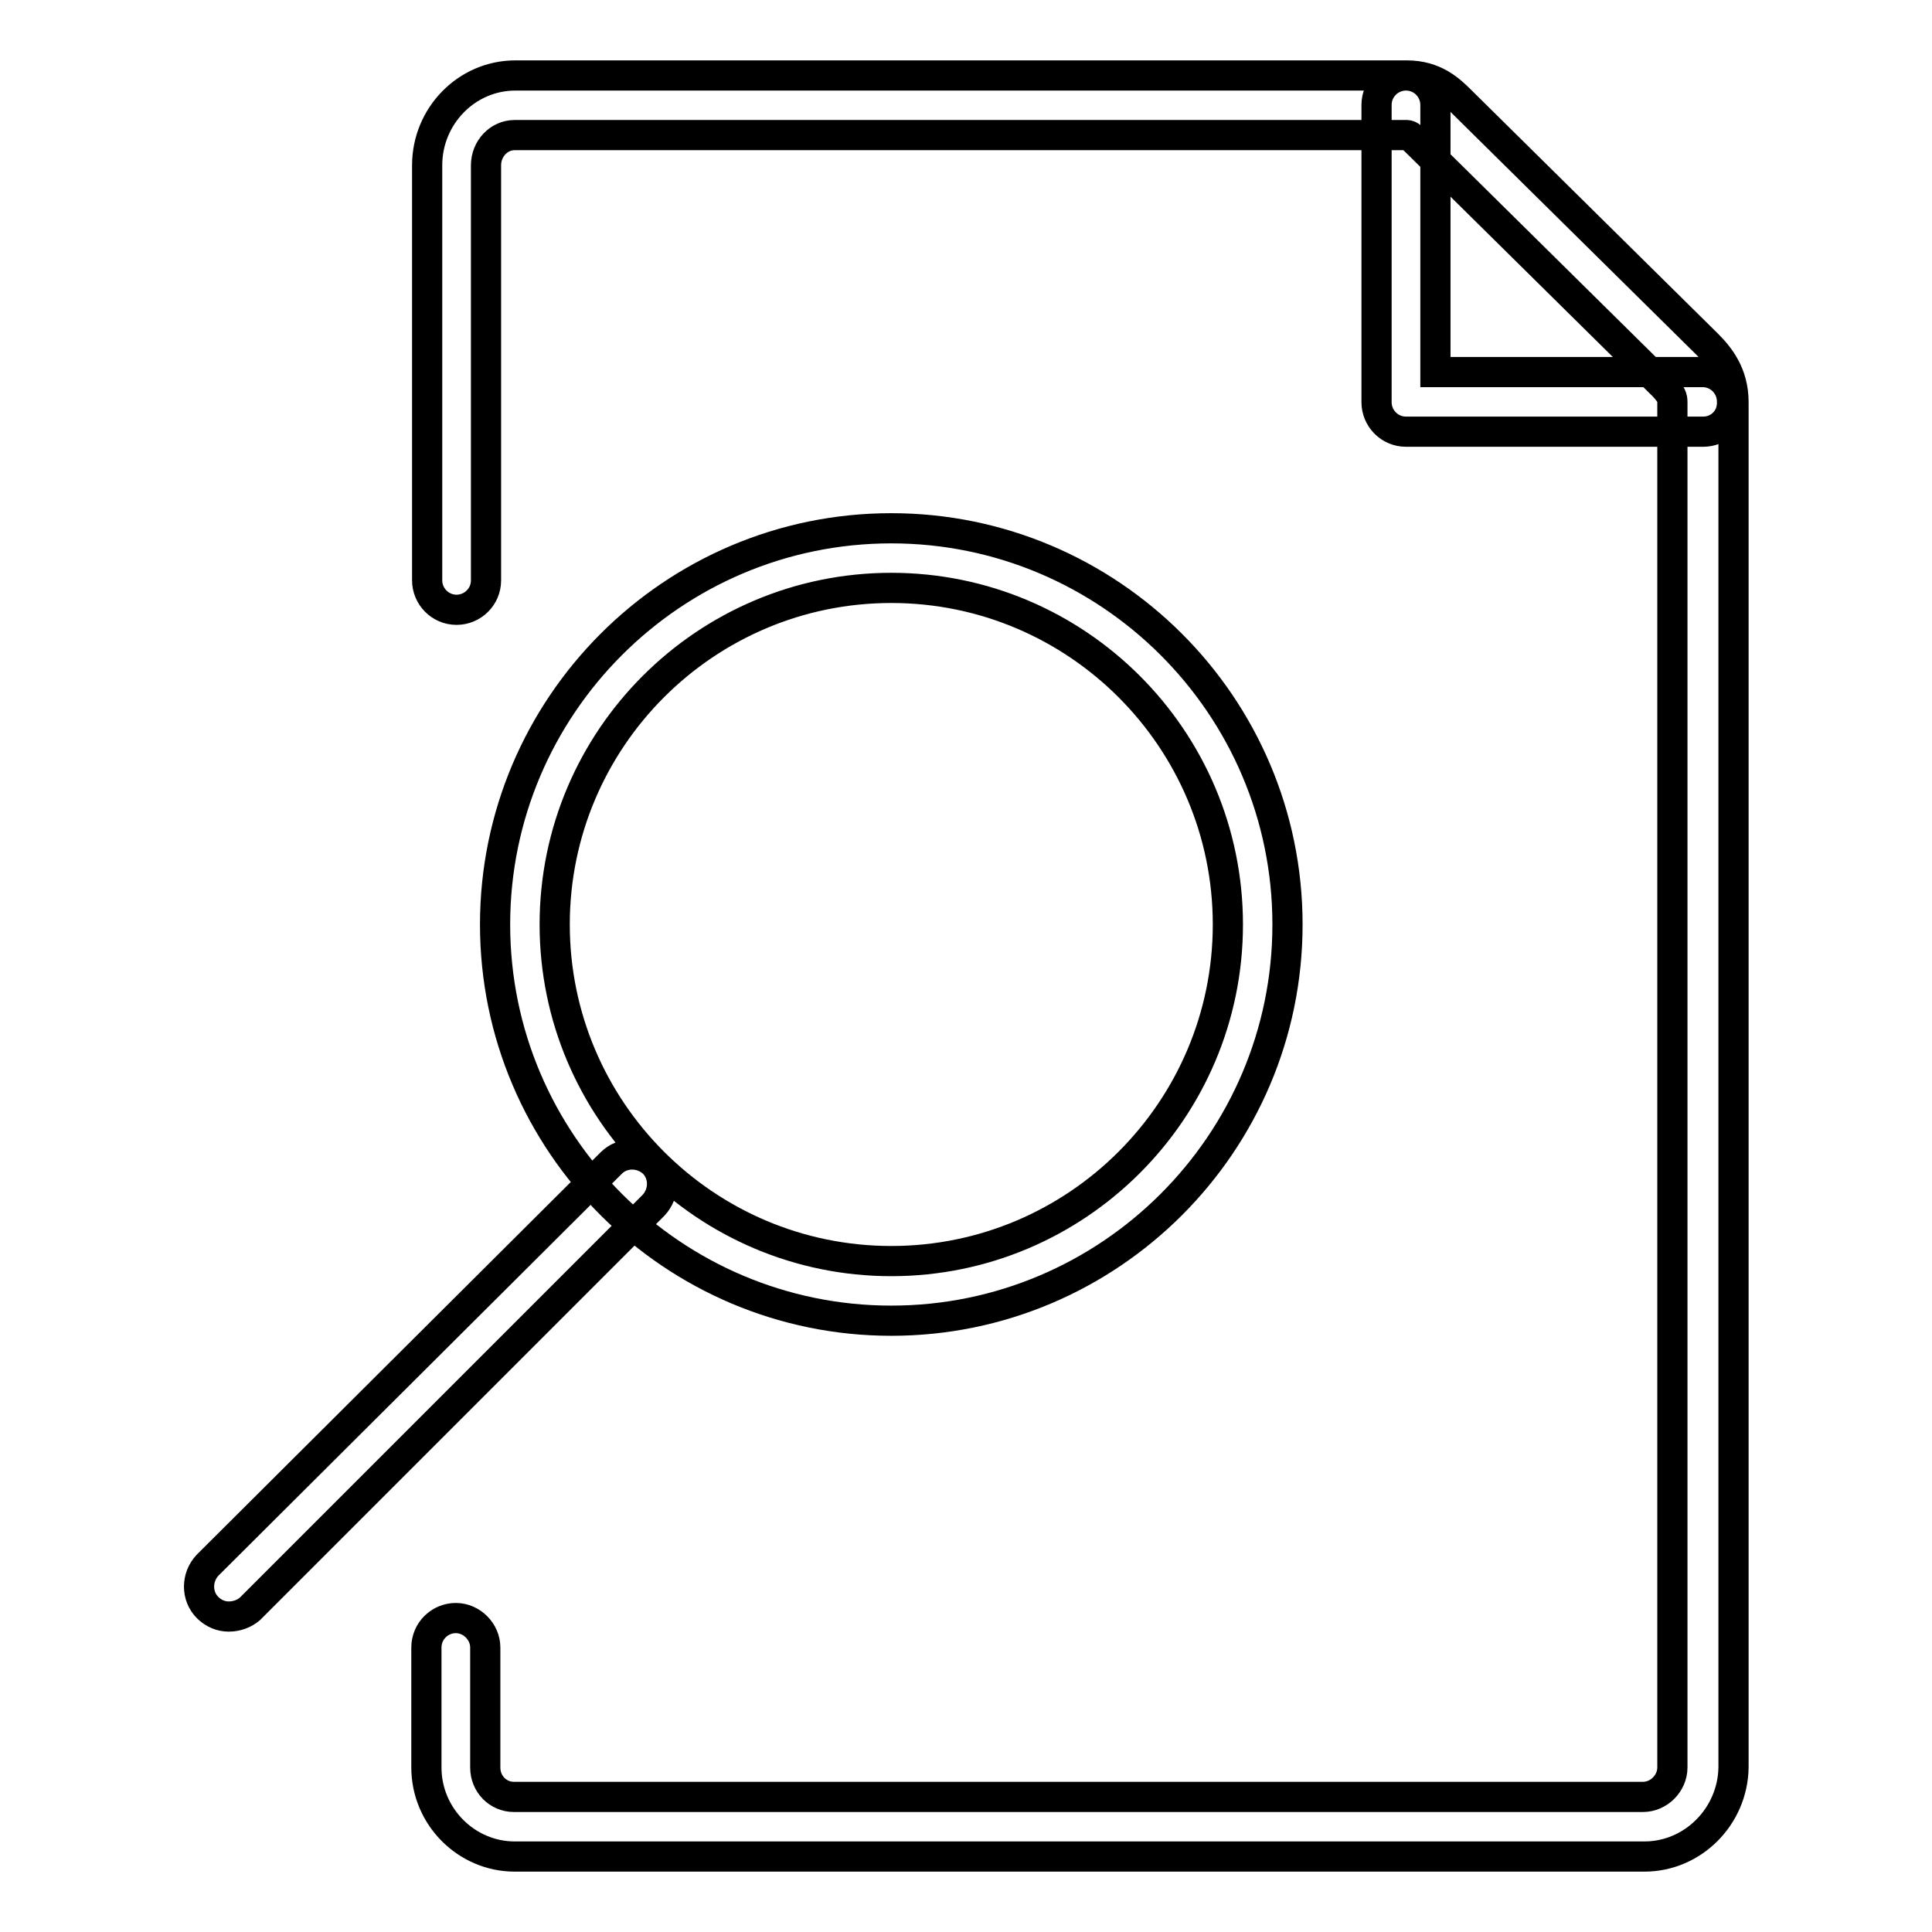
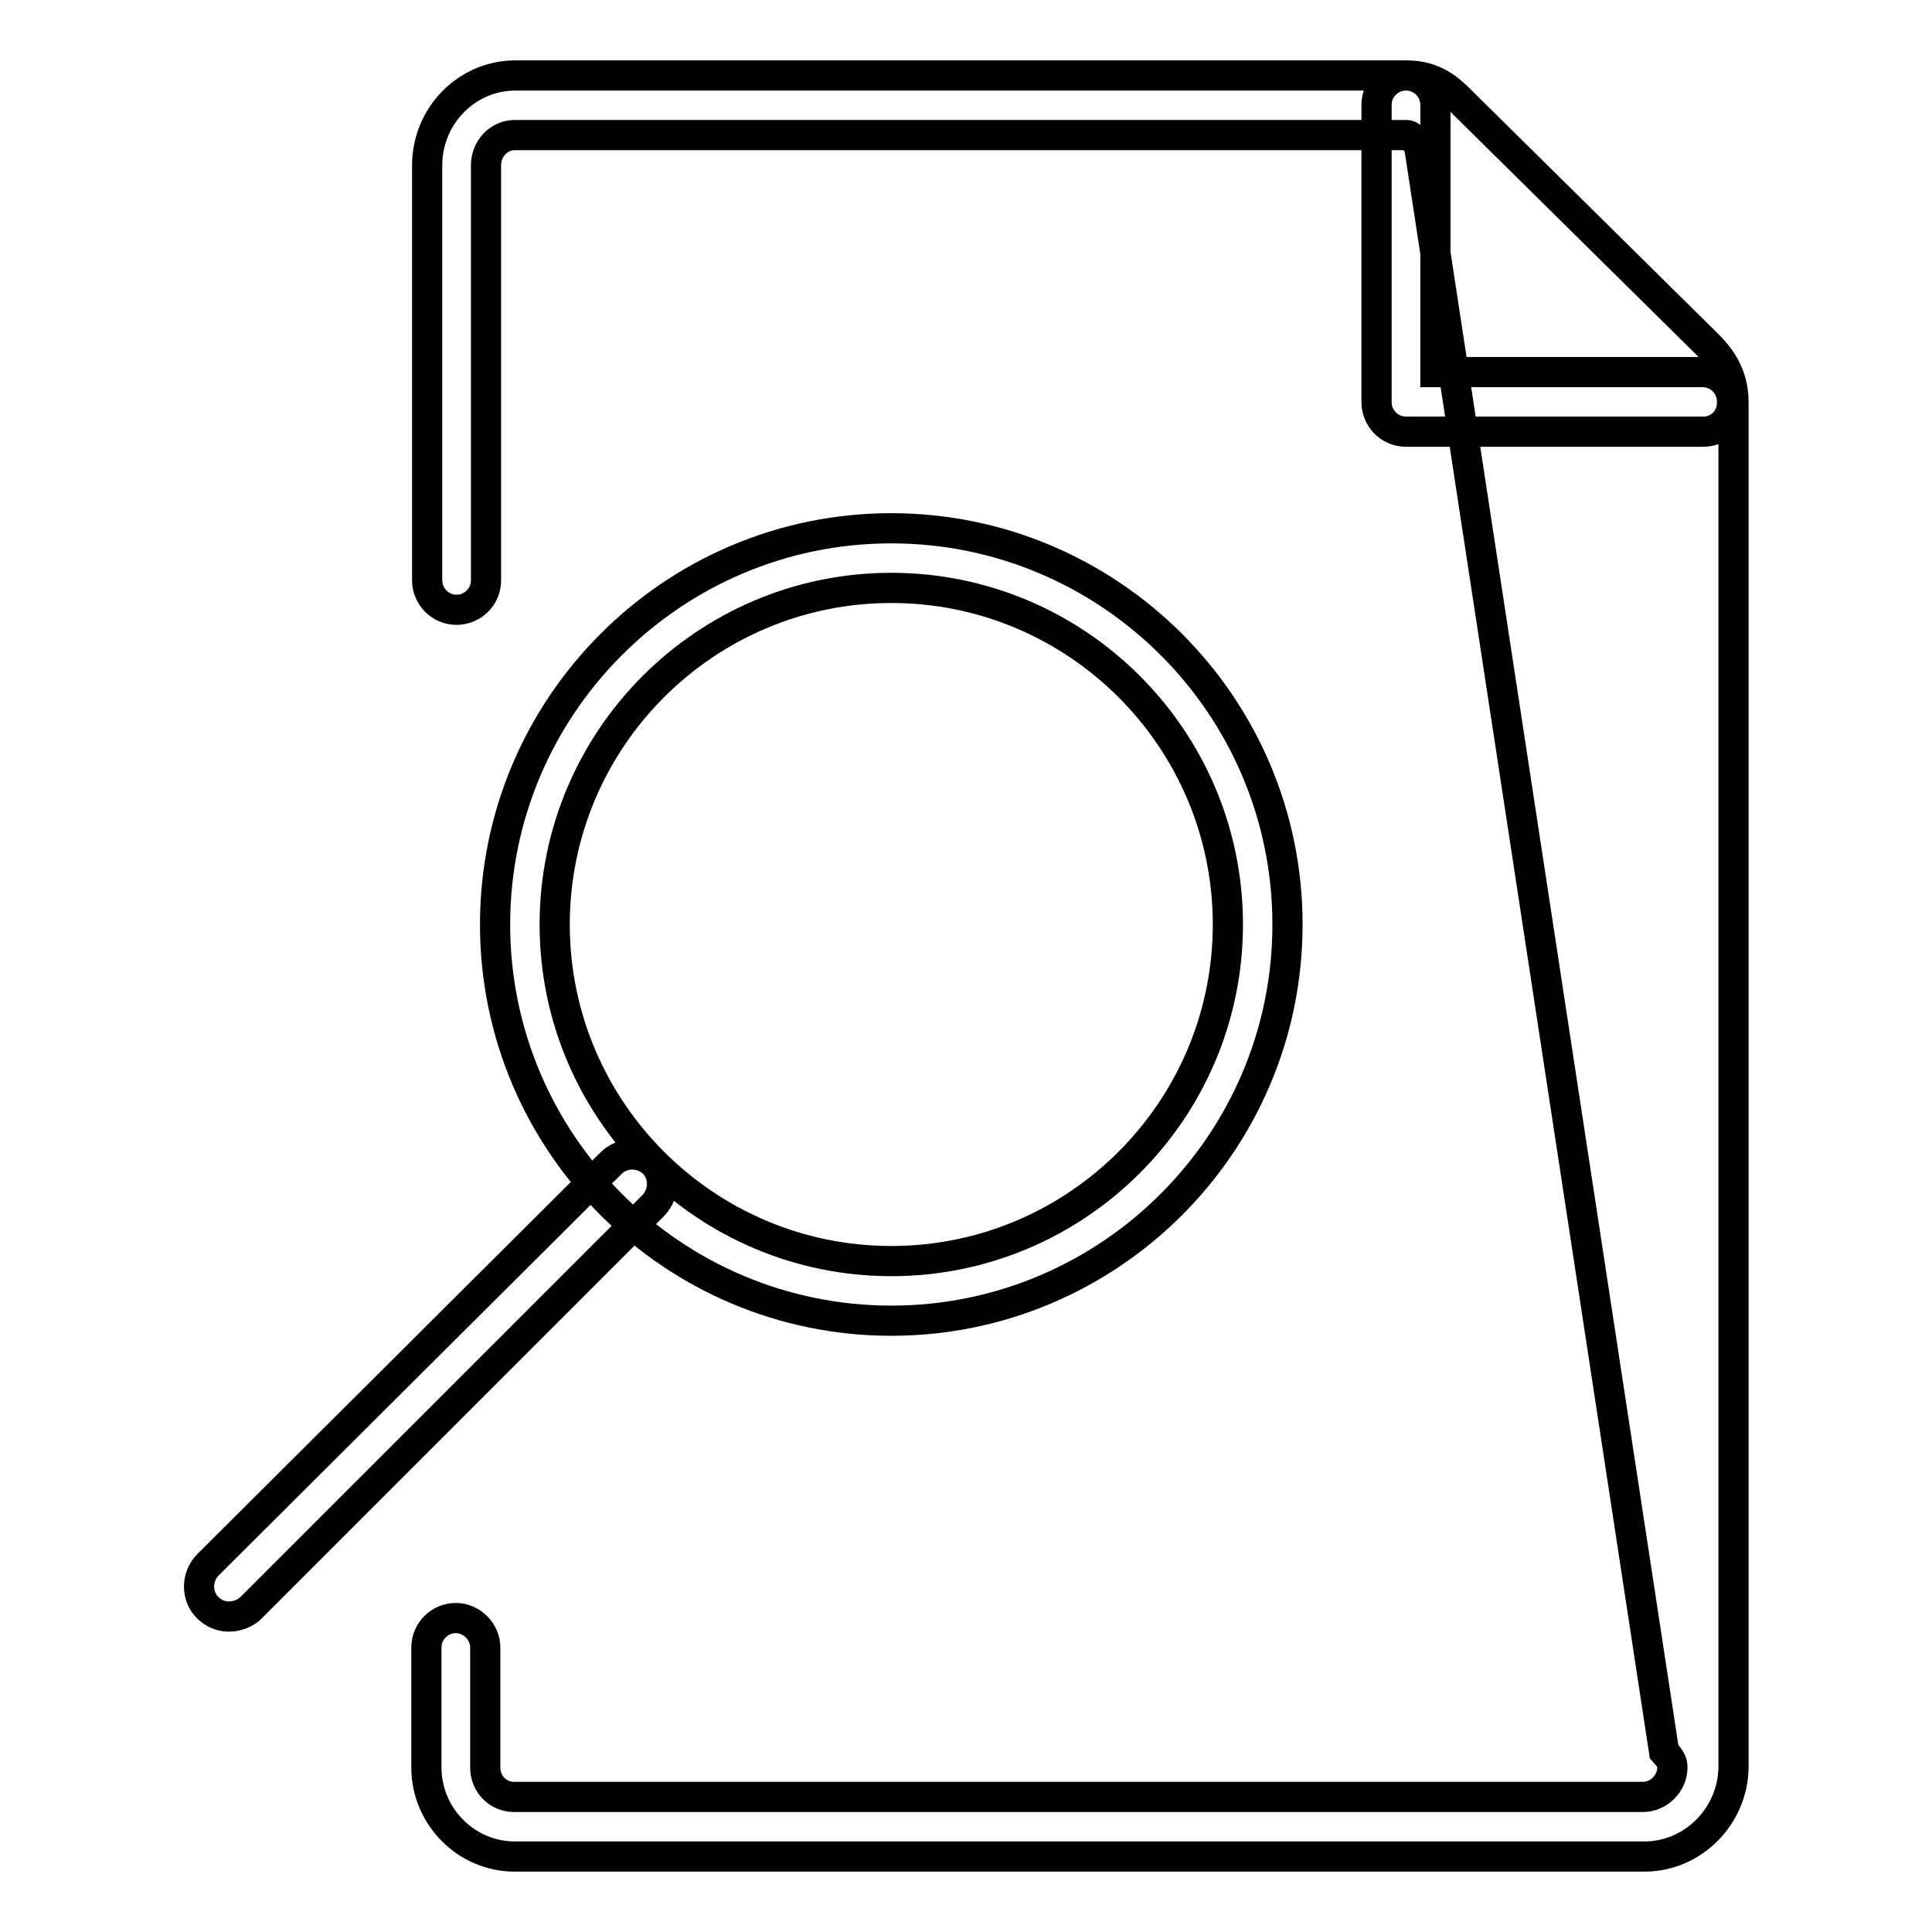
<svg xmlns="http://www.w3.org/2000/svg" version="1.1" x="0px" y="0px" viewBox="0 0 256 256" enable-background="new 0 0 256 256" xml:space="preserve">
  <g>
-     <path stroke-width="4" fill-opacity="0" stroke="#000000" d="M225.7,57.2h-39.4c-2.2,0-3.9-1.8-3.9-3.9V13.9c0-2.2,1.8-3.9,3.9-3.9c2.2,0,3.9,1.8,3.9,3.9v35.4h35.4 c2.2,0,3.9,1.8,3.9,3.9C229.6,55.5,227.8,57.2,225.7,57.2z M217.9,246H68.2c-6.4,0-11.7-5.3-11.7-11.8v-15.9c0-2.2,1.8-3.9,3.9-3.9 s3.9,1.8,3.9,3.9v15.9c0,2.2,1.7,3.9,3.8,3.9h149.6c2.1,0,3.9-1.8,3.9-3.9V53.3c0-0.6-0.1-1-1.1-2.1L188,19.1 c-1.2-1.2-1.3-1.2-1.7-1.2H68.2c-2.1,0-3.8,1.8-3.8,4v55c0,2.2-1.8,3.9-3.9,3.9c-2.2,0-3.9-1.8-3.9-3.9v-55 c0-6.5,5.2-11.9,11.7-11.9h118.1c3.7,0,5.7,1.9,7.2,3.4l32.6,32.2c1.6,1.6,3.5,3.9,3.5,7.7v180.9C229.6,240.7,224.3,246,217.9,246 L217.9,246z M118.1,175c-28.9,0-52.5-23.5-52.5-52.5c0-28.9,23.5-52.5,52.5-52.5c28.9,0,52.5,23.5,52.5,52.5 C170.6,151.5,147,175,118.1,175z M118.1,77.9c-24.6,0-44.6,20-44.6,44.6s20,44.6,44.6,44.6c24.6,0,44.6-20,44.6-44.6 S142.7,77.9,118.1,77.9z M30.3,214.2c-1,0-2-0.4-2.8-1.2c-1.5-1.5-1.5-4,0-5.6L81,154.1c1.5-1.5,4-1.5,5.6,0c1.5,1.5,1.5,4,0,5.6 l-53.5,53.5C32.4,213.8,31.4,214.2,30.3,214.2z" />
+     <path stroke-width="4" fill-opacity="0" stroke="#000000" d="M225.7,57.2h-39.4c-2.2,0-3.9-1.8-3.9-3.9V13.9c0-2.2,1.8-3.9,3.9-3.9c2.2,0,3.9,1.8,3.9,3.9v35.4h35.4 c2.2,0,3.9,1.8,3.9,3.9C229.6,55.5,227.8,57.2,225.7,57.2z M217.9,246H68.2c-6.4,0-11.7-5.3-11.7-11.8v-15.9c0-2.2,1.8-3.9,3.9-3.9 s3.9,1.8,3.9,3.9v15.9c0,2.2,1.7,3.9,3.8,3.9h149.6c2.1,0,3.9-1.8,3.9-3.9c0-0.6-0.1-1-1.1-2.1L188,19.1 c-1.2-1.2-1.3-1.2-1.7-1.2H68.2c-2.1,0-3.8,1.8-3.8,4v55c0,2.2-1.8,3.9-3.9,3.9c-2.2,0-3.9-1.8-3.9-3.9v-55 c0-6.5,5.2-11.9,11.7-11.9h118.1c3.7,0,5.7,1.9,7.2,3.4l32.6,32.2c1.6,1.6,3.5,3.9,3.5,7.7v180.9C229.6,240.7,224.3,246,217.9,246 L217.9,246z M118.1,175c-28.9,0-52.5-23.5-52.5-52.5c0-28.9,23.5-52.5,52.5-52.5c28.9,0,52.5,23.5,52.5,52.5 C170.6,151.5,147,175,118.1,175z M118.1,77.9c-24.6,0-44.6,20-44.6,44.6s20,44.6,44.6,44.6c24.6,0,44.6-20,44.6-44.6 S142.7,77.9,118.1,77.9z M30.3,214.2c-1,0-2-0.4-2.8-1.2c-1.5-1.5-1.5-4,0-5.6L81,154.1c1.5-1.5,4-1.5,5.6,0c1.5,1.5,1.5,4,0,5.6 l-53.5,53.5C32.4,213.8,31.4,214.2,30.3,214.2z" />
  </g>
</svg>